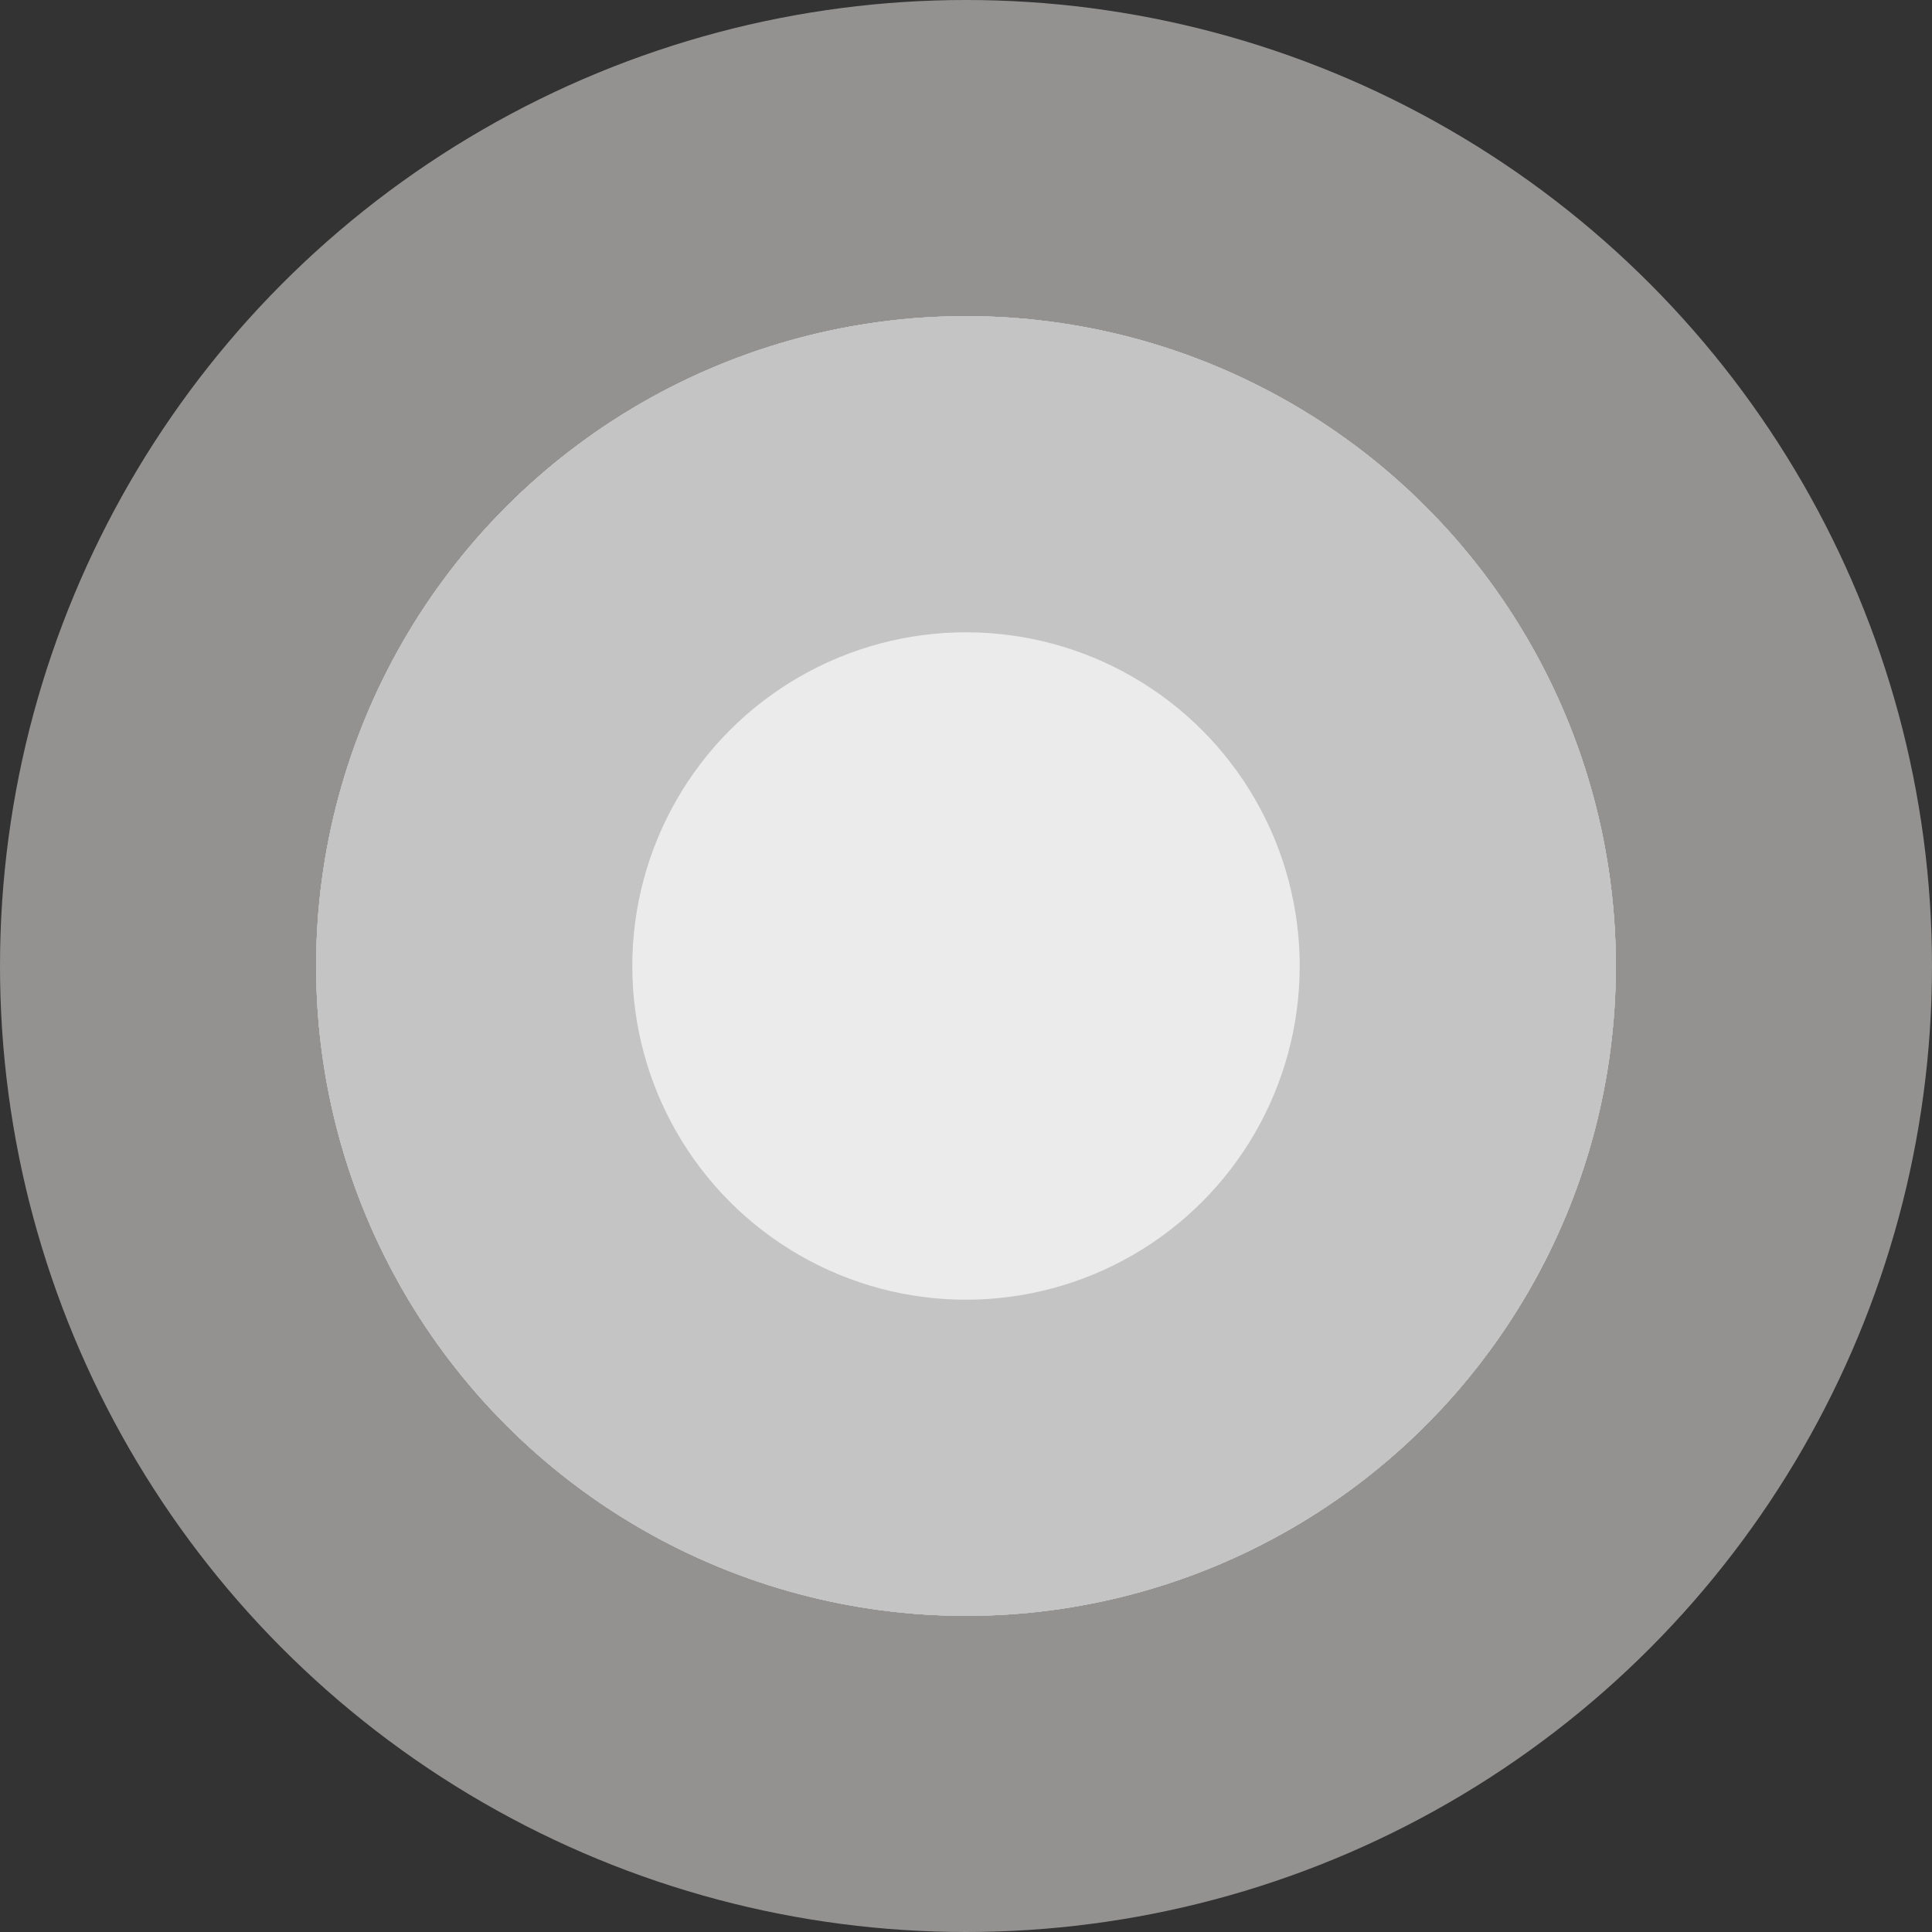
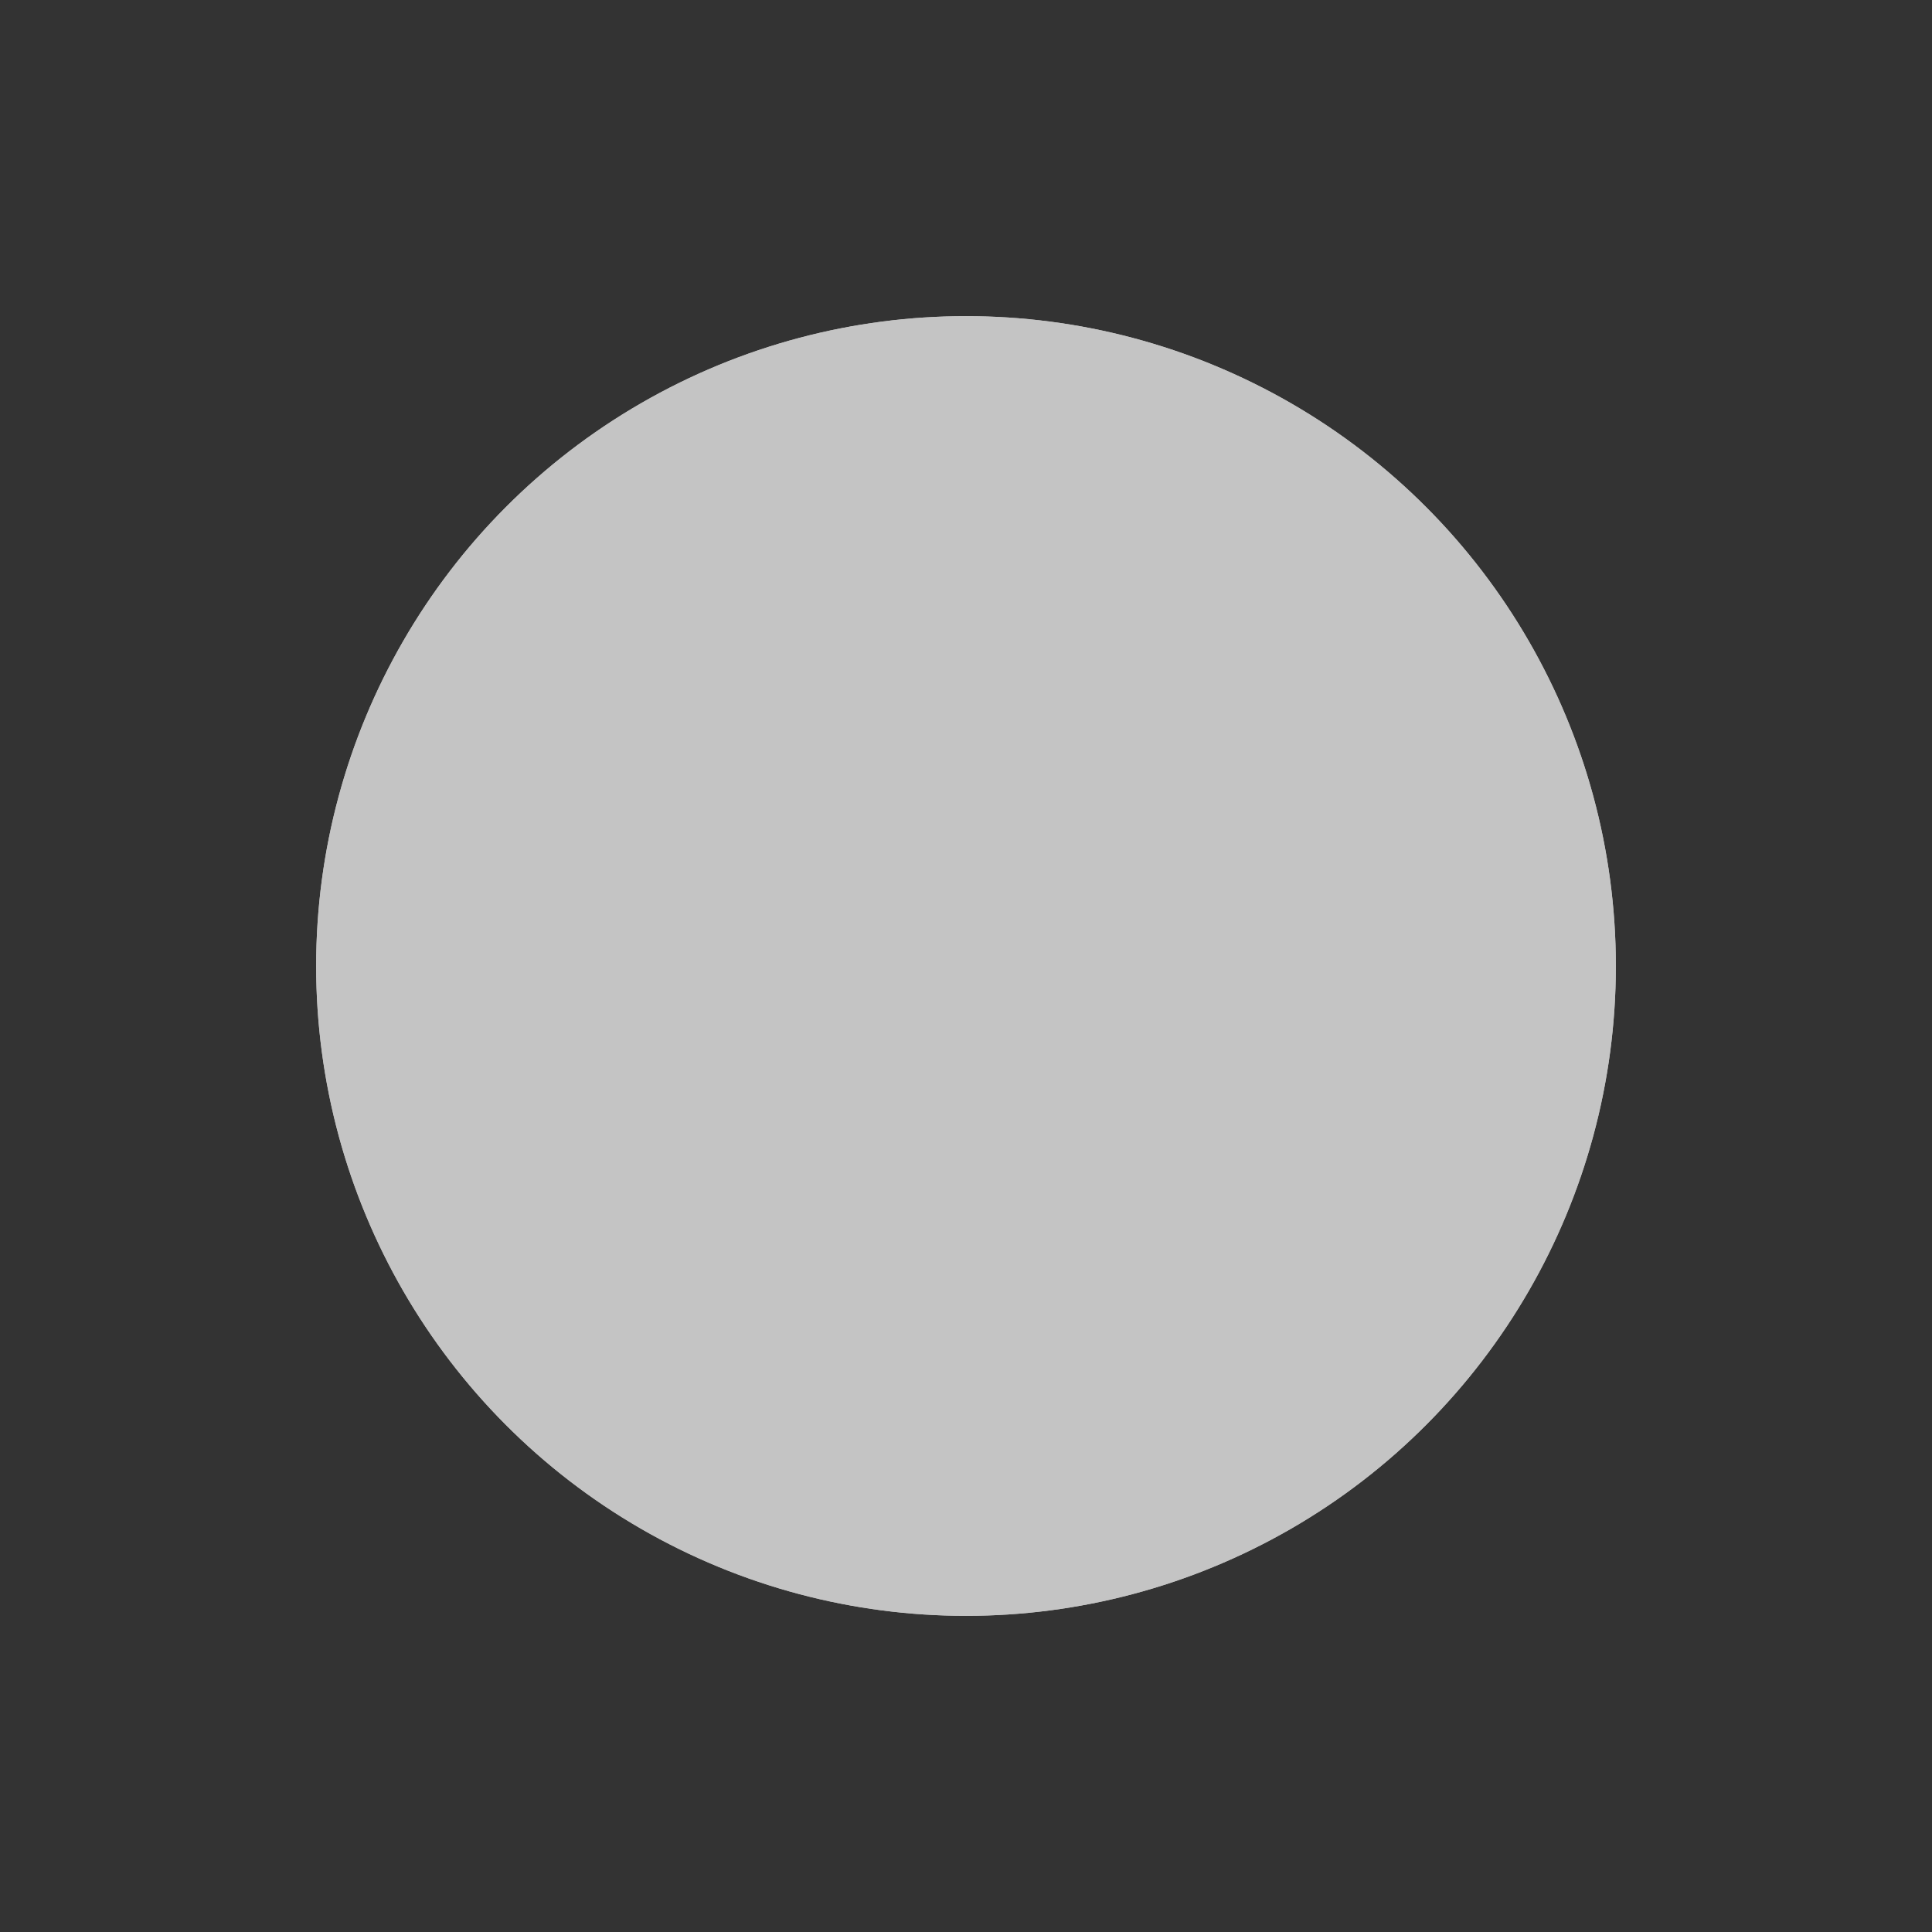
<svg xmlns="http://www.w3.org/2000/svg" width="55" height="55" viewBox="0 0 55 55" fill="none">
  <rect x="0" y="0" width="55" height="55" fill="#333333" stroke="none" />
-   <circle cx="27.5" cy="27.5" r="27.5" fill="#949191" />
  <circle cx="27.5" cy="27.5" r="18.5" fill="#C4C4C4" />
  <circle cx="27.5" cy="27.5" r="18.5" fill="#C4C4C4" />
-   <circle cx="27.5" cy="27.5" r="18.5" fill="#C4C4C4" />
-   <circle cx="27.5" cy="27.5" r="18.5" fill="#C4C4C4" />
-   <circle cx="27.5" cy="27.5" r="18.5" fill="#C4C4C4" />
-   <circle cx="27.5" cy="27.5" r="9.5" fill="#EBEBEB" />
</svg>